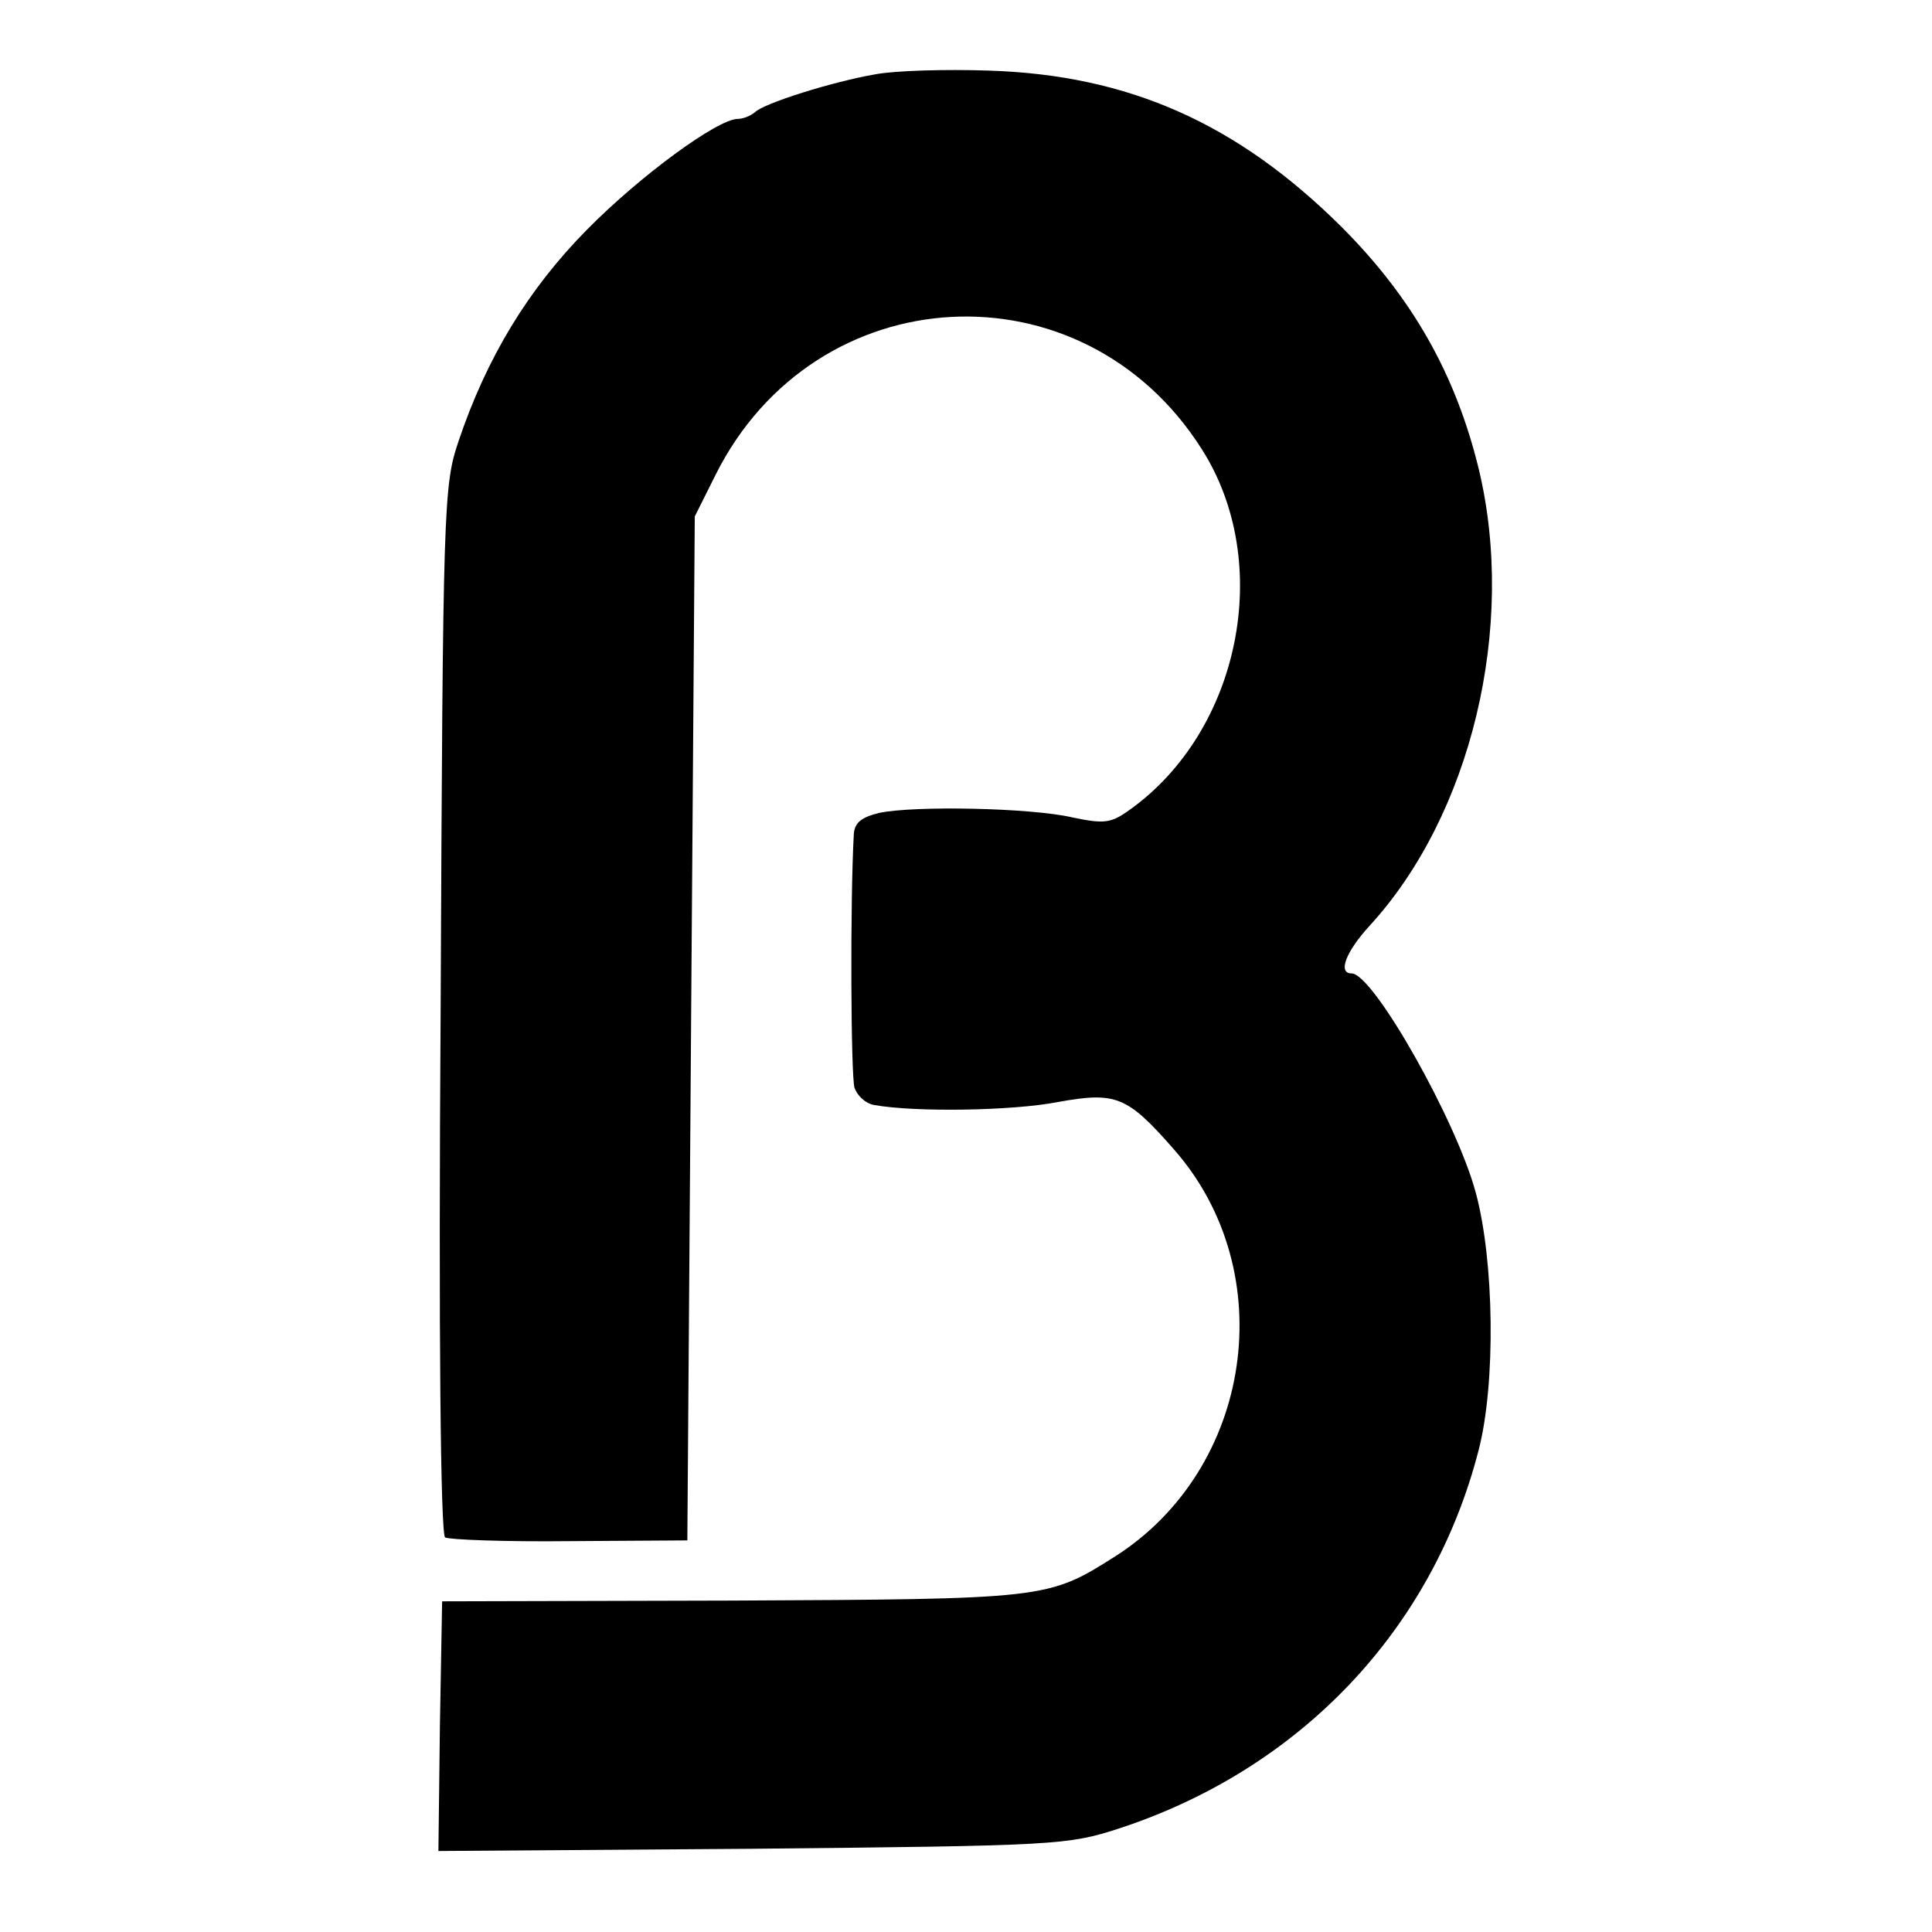
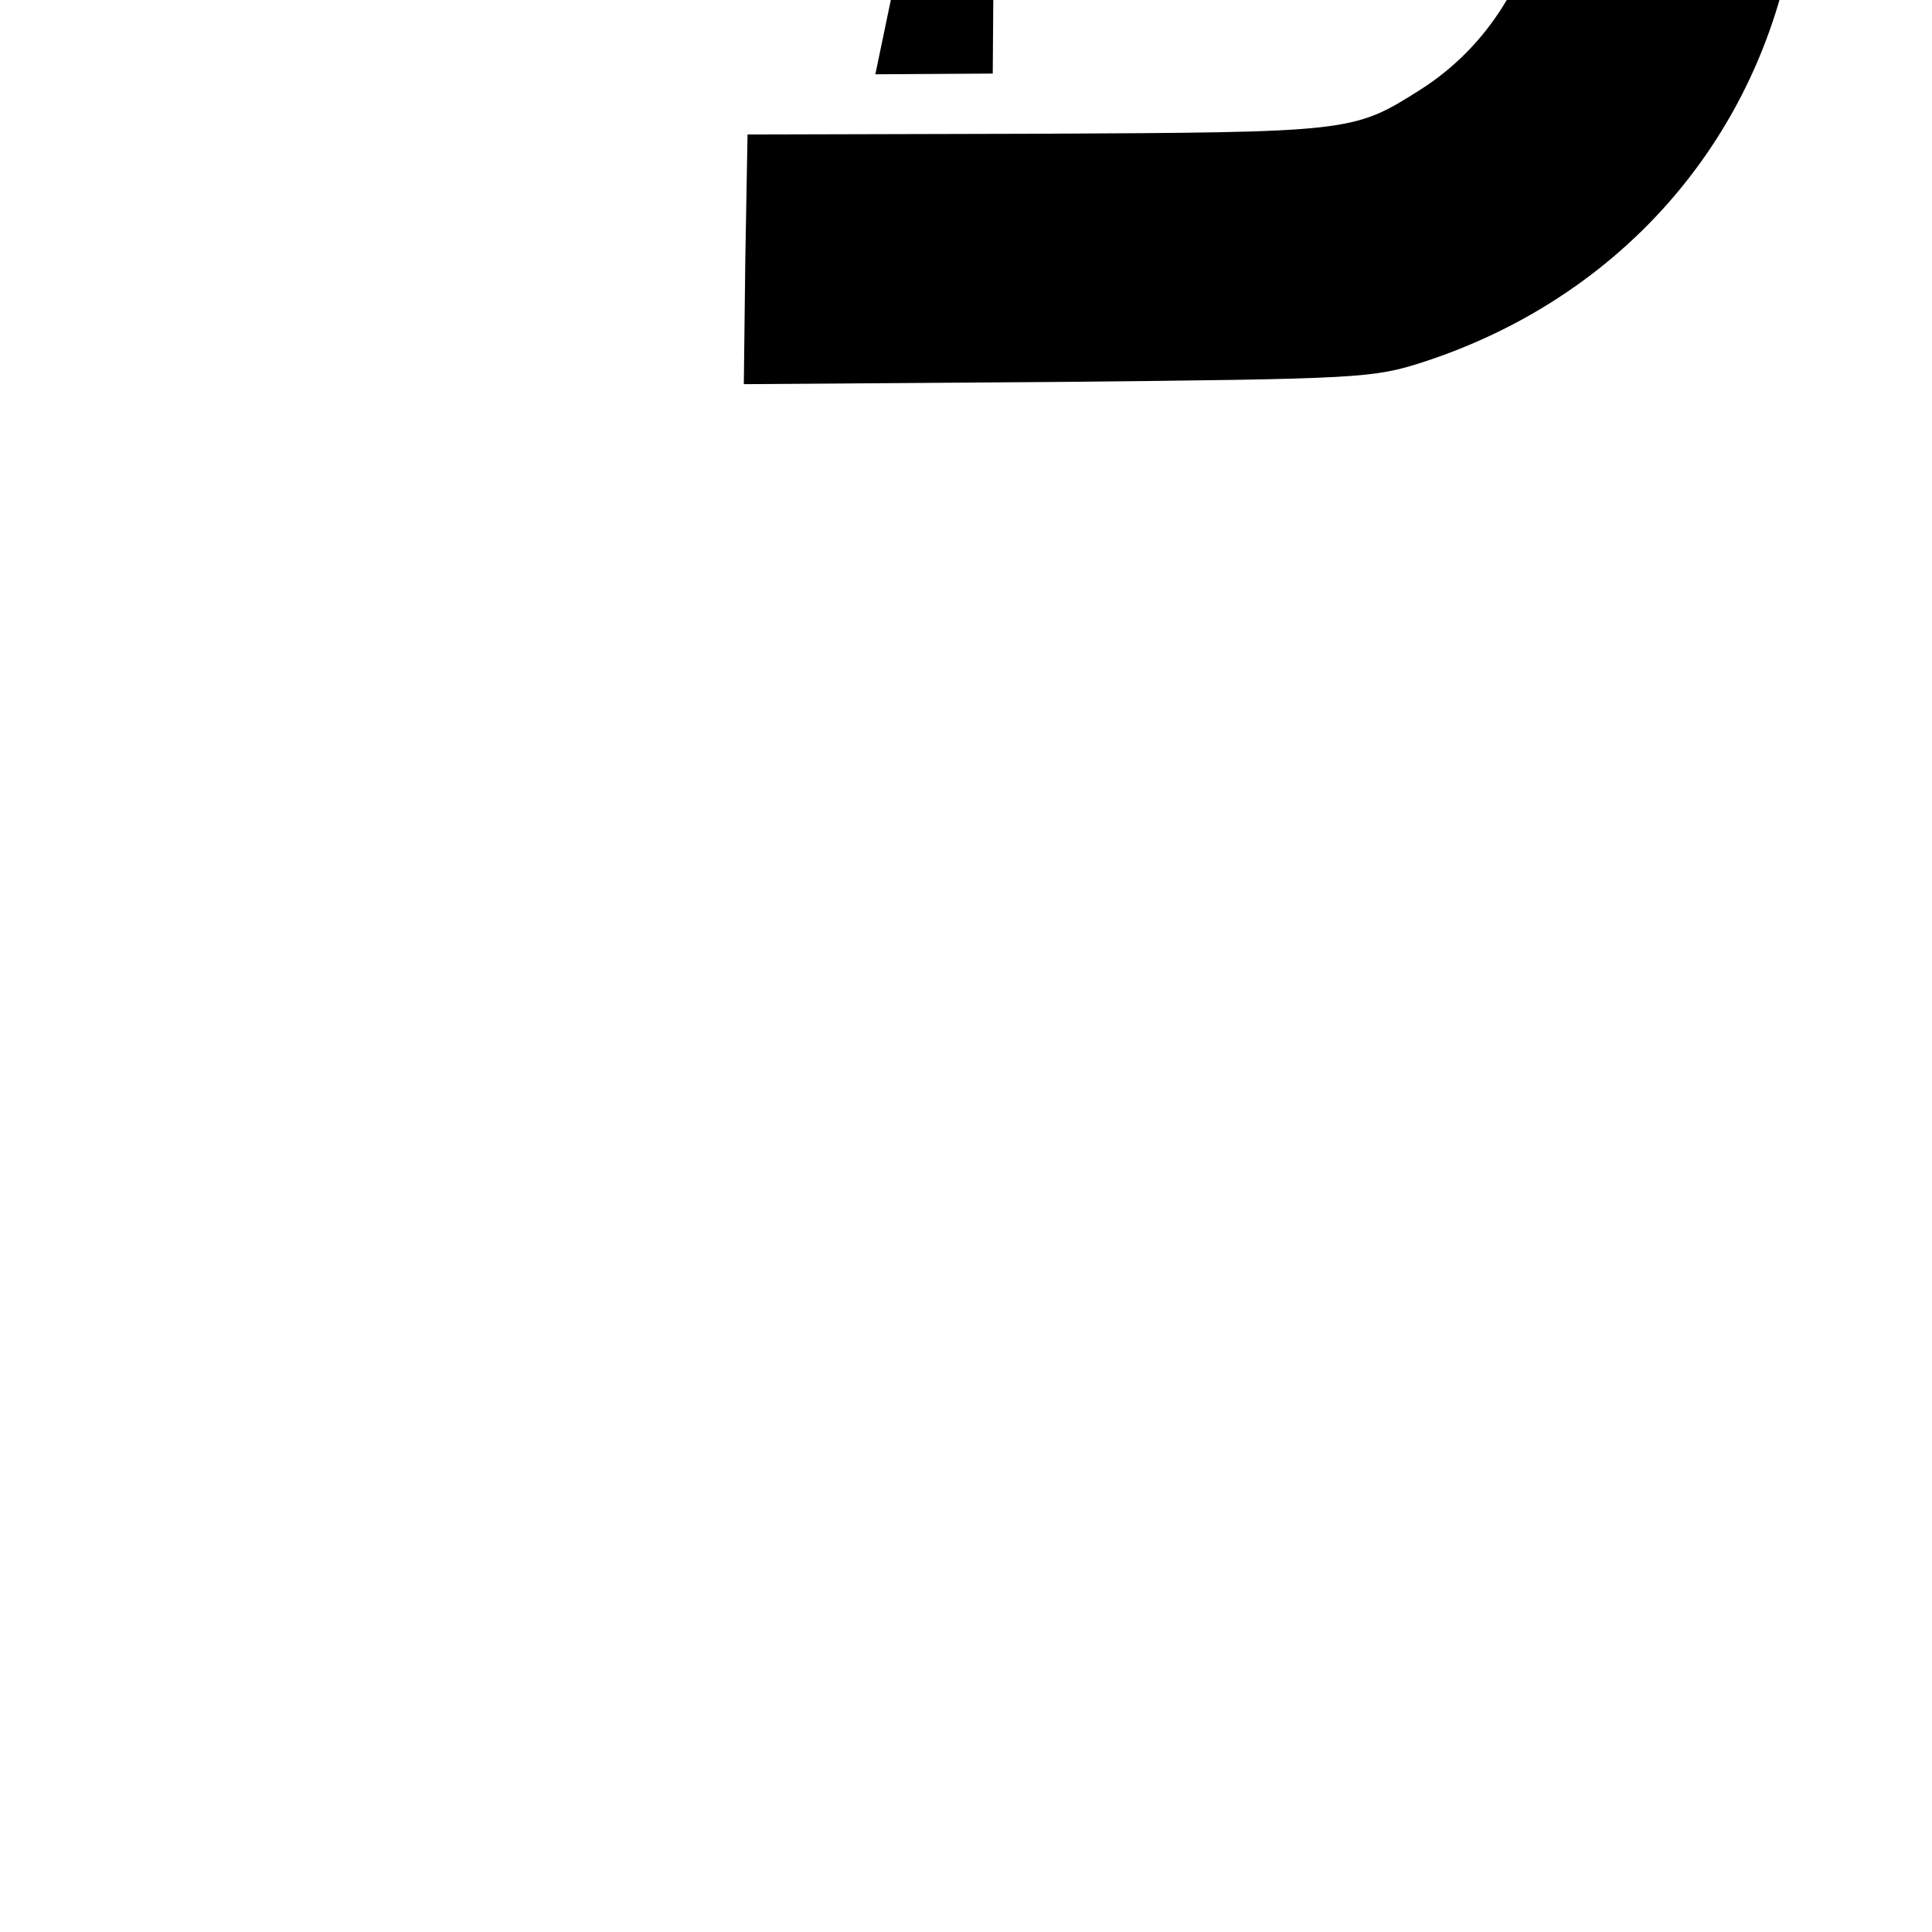
<svg xmlns="http://www.w3.org/2000/svg" version="1.0" width="260pt" height="260pt" viewBox="0 0 260 260" preserveAspectRatio="xMidYMid meet">
  <g transform="translate(0,260) scale(0.1,-0.1)" fill="#000000" stroke="none">
-     <path d="M1178 2500 c-58 -10 -150 -39 -162 -51 -6 -5 -16 -9 -23 -9 -27 0 -131 -76 -203 -149 -79 -80 -135 -172 -173 -285 -20 -59 -21 -85 -24 -765 -3 -437 0 -706 6 -710 5 -3 80 -6 168 -5 l158 1 5 689 5 689 28 56 c134 268 494 287 654 35 98 -153 52 -380 -97 -486 -25 -18 -34 -19 -77 -10 -56 13 -213 16 -260 6 -24 -6 -33 -13 -34 -29 -5 -89 -4 -326 1 -341 4 -11 15 -21 26 -23 55 -10 187 -8 248 4 78 14 93 8 156 -64 145 -165 106 -430 -80 -548 -90 -57 -93 -57 -515 -59 l-390 -1 -3 -168 -2 -168 422 3 c409 4 425 5 493 27 245 80 423 268 485 510 23 89 21 254 -4 346 -26 97 -138 295 -167 295 -19 0 -8 29 24 64 137 149 198 403 147 615 -31 127 -89 230 -185 326 -140 139 -286 204 -474 210 -58 2 -127 0 -153 -5z" />
+     <path d="M1178 2500 l158 1 5 689 5 689 28 56 c134 268 494 287 654 35 98 -153 52 -380 -97 -486 -25 -18 -34 -19 -77 -10 -56 13 -213 16 -260 6 -24 -6 -33 -13 -34 -29 -5 -89 -4 -326 1 -341 4 -11 15 -21 26 -23 55 -10 187 -8 248 4 78 14 93 8 156 -64 145 -165 106 -430 -80 -548 -90 -57 -93 -57 -515 -59 l-390 -1 -3 -168 -2 -168 422 3 c409 4 425 5 493 27 245 80 423 268 485 510 23 89 21 254 -4 346 -26 97 -138 295 -167 295 -19 0 -8 29 24 64 137 149 198 403 147 615 -31 127 -89 230 -185 326 -140 139 -286 204 -474 210 -58 2 -127 0 -153 -5z" />
  </g>
</svg>